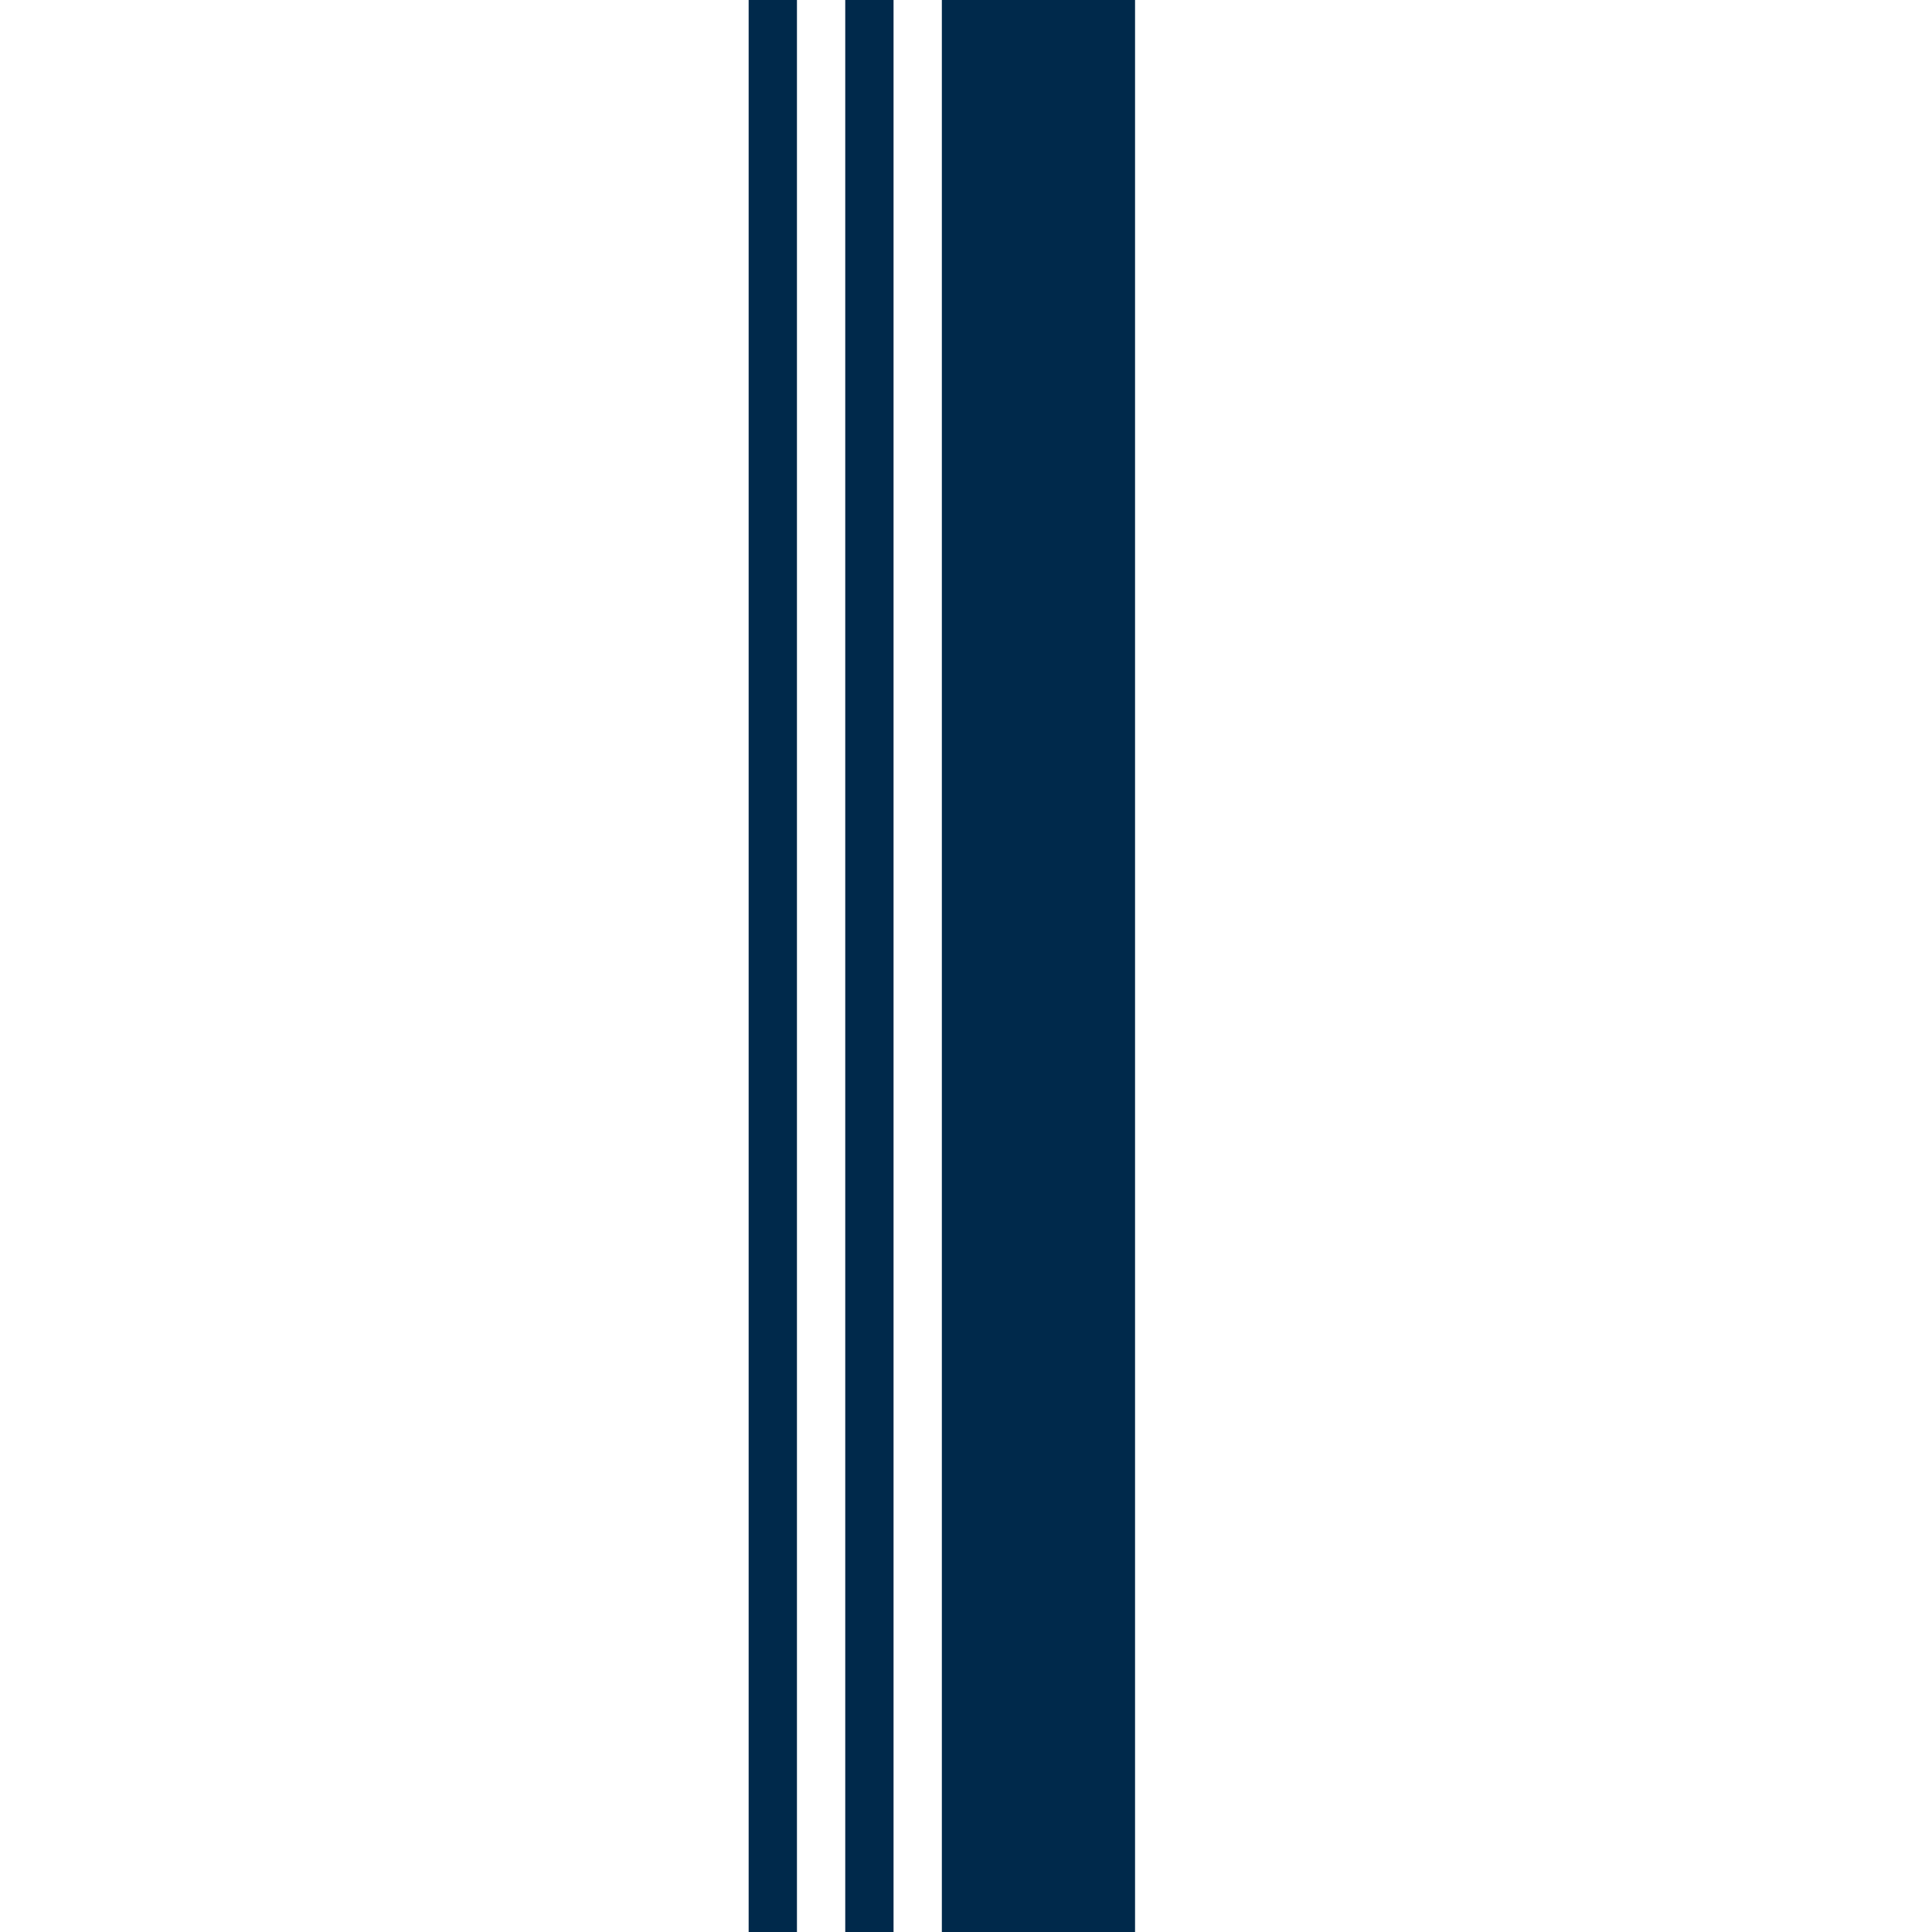
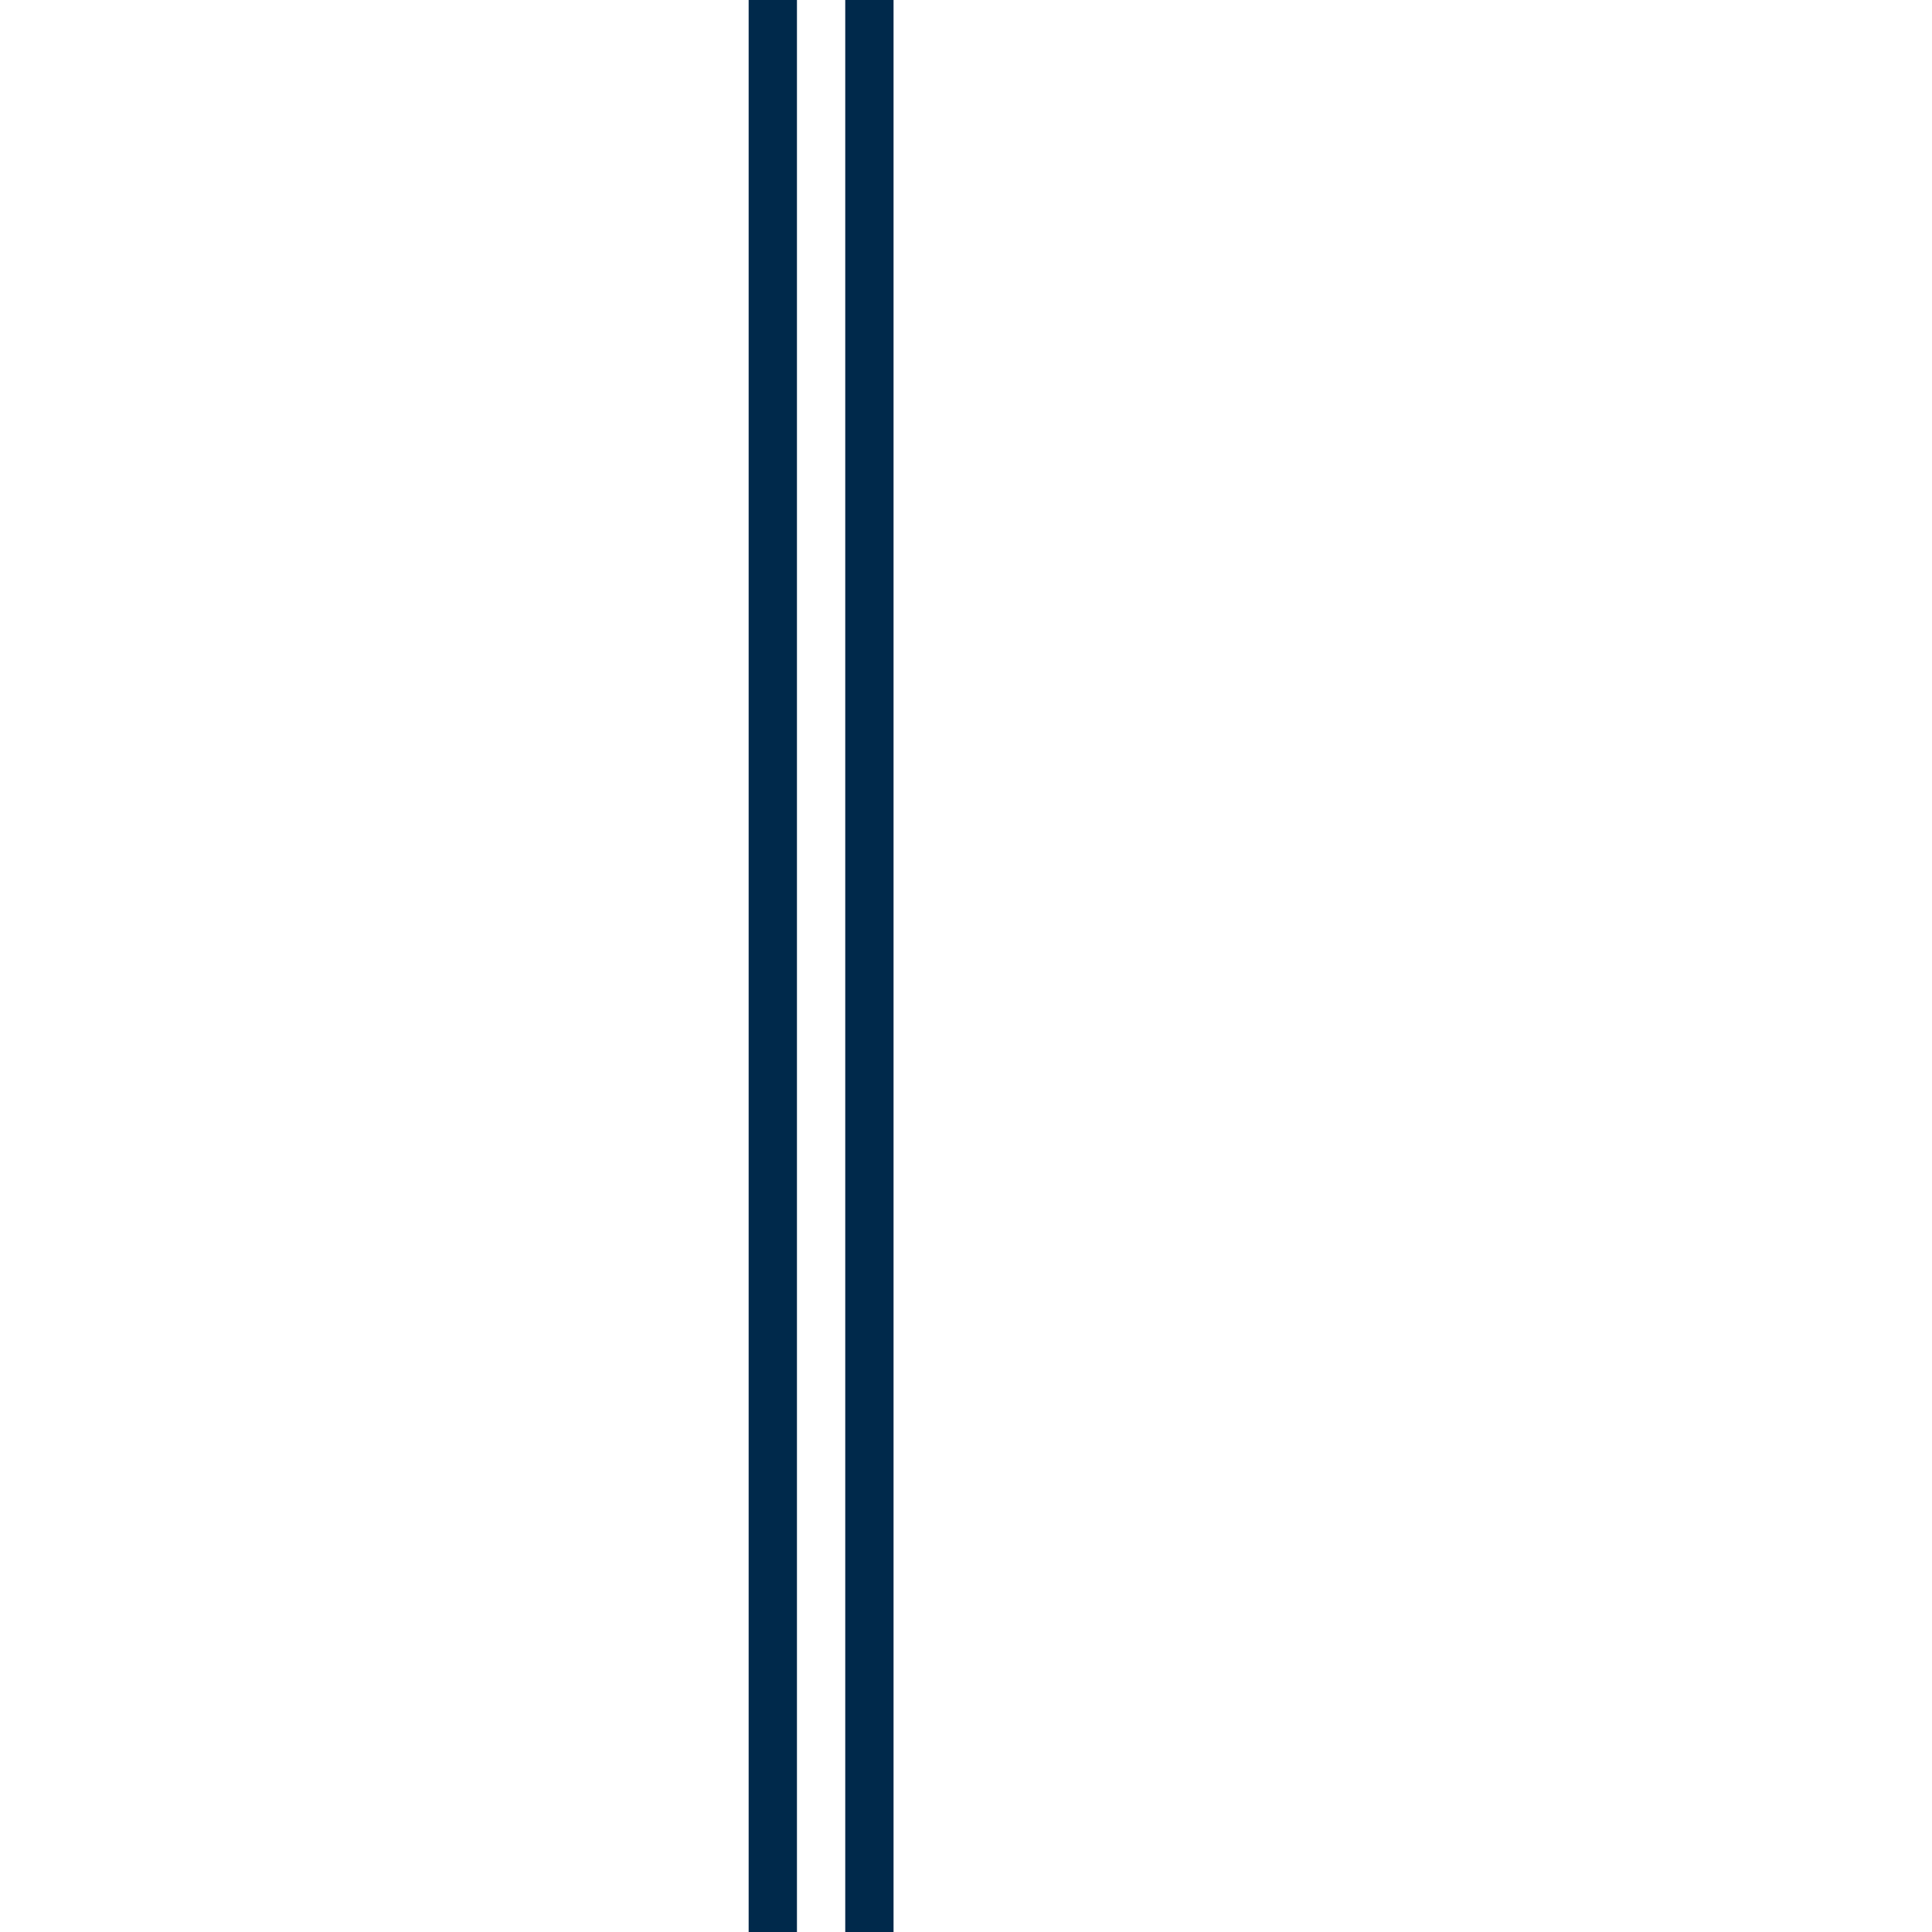
<svg xmlns="http://www.w3.org/2000/svg" width="2000" height="2000" viewBox="0 0 2000 2000">
  <g id="Group">
-     <path id="Wide-Stripe" fill="#00294b" fill-rule="evenodd" stroke="none" d="M 1175 0 L 975 0 L 975 2000 L 1175 2000 L 1175 0 Z" />
    <path id="Narrow-Stripe-1" fill="#00294b" fill-rule="evenodd" stroke="none" d="M 925 0 L 875 0 L 875 2000 L 925 2000 L 925 0 Z" />
    <path id="Narrow-Stripe-2" fill="#00294b" fill-rule="evenodd" stroke="none" d="M 825 0 L 775 0 L 775 2000 L 825 2000 L 825 0 Z" />
  </g>
</svg>